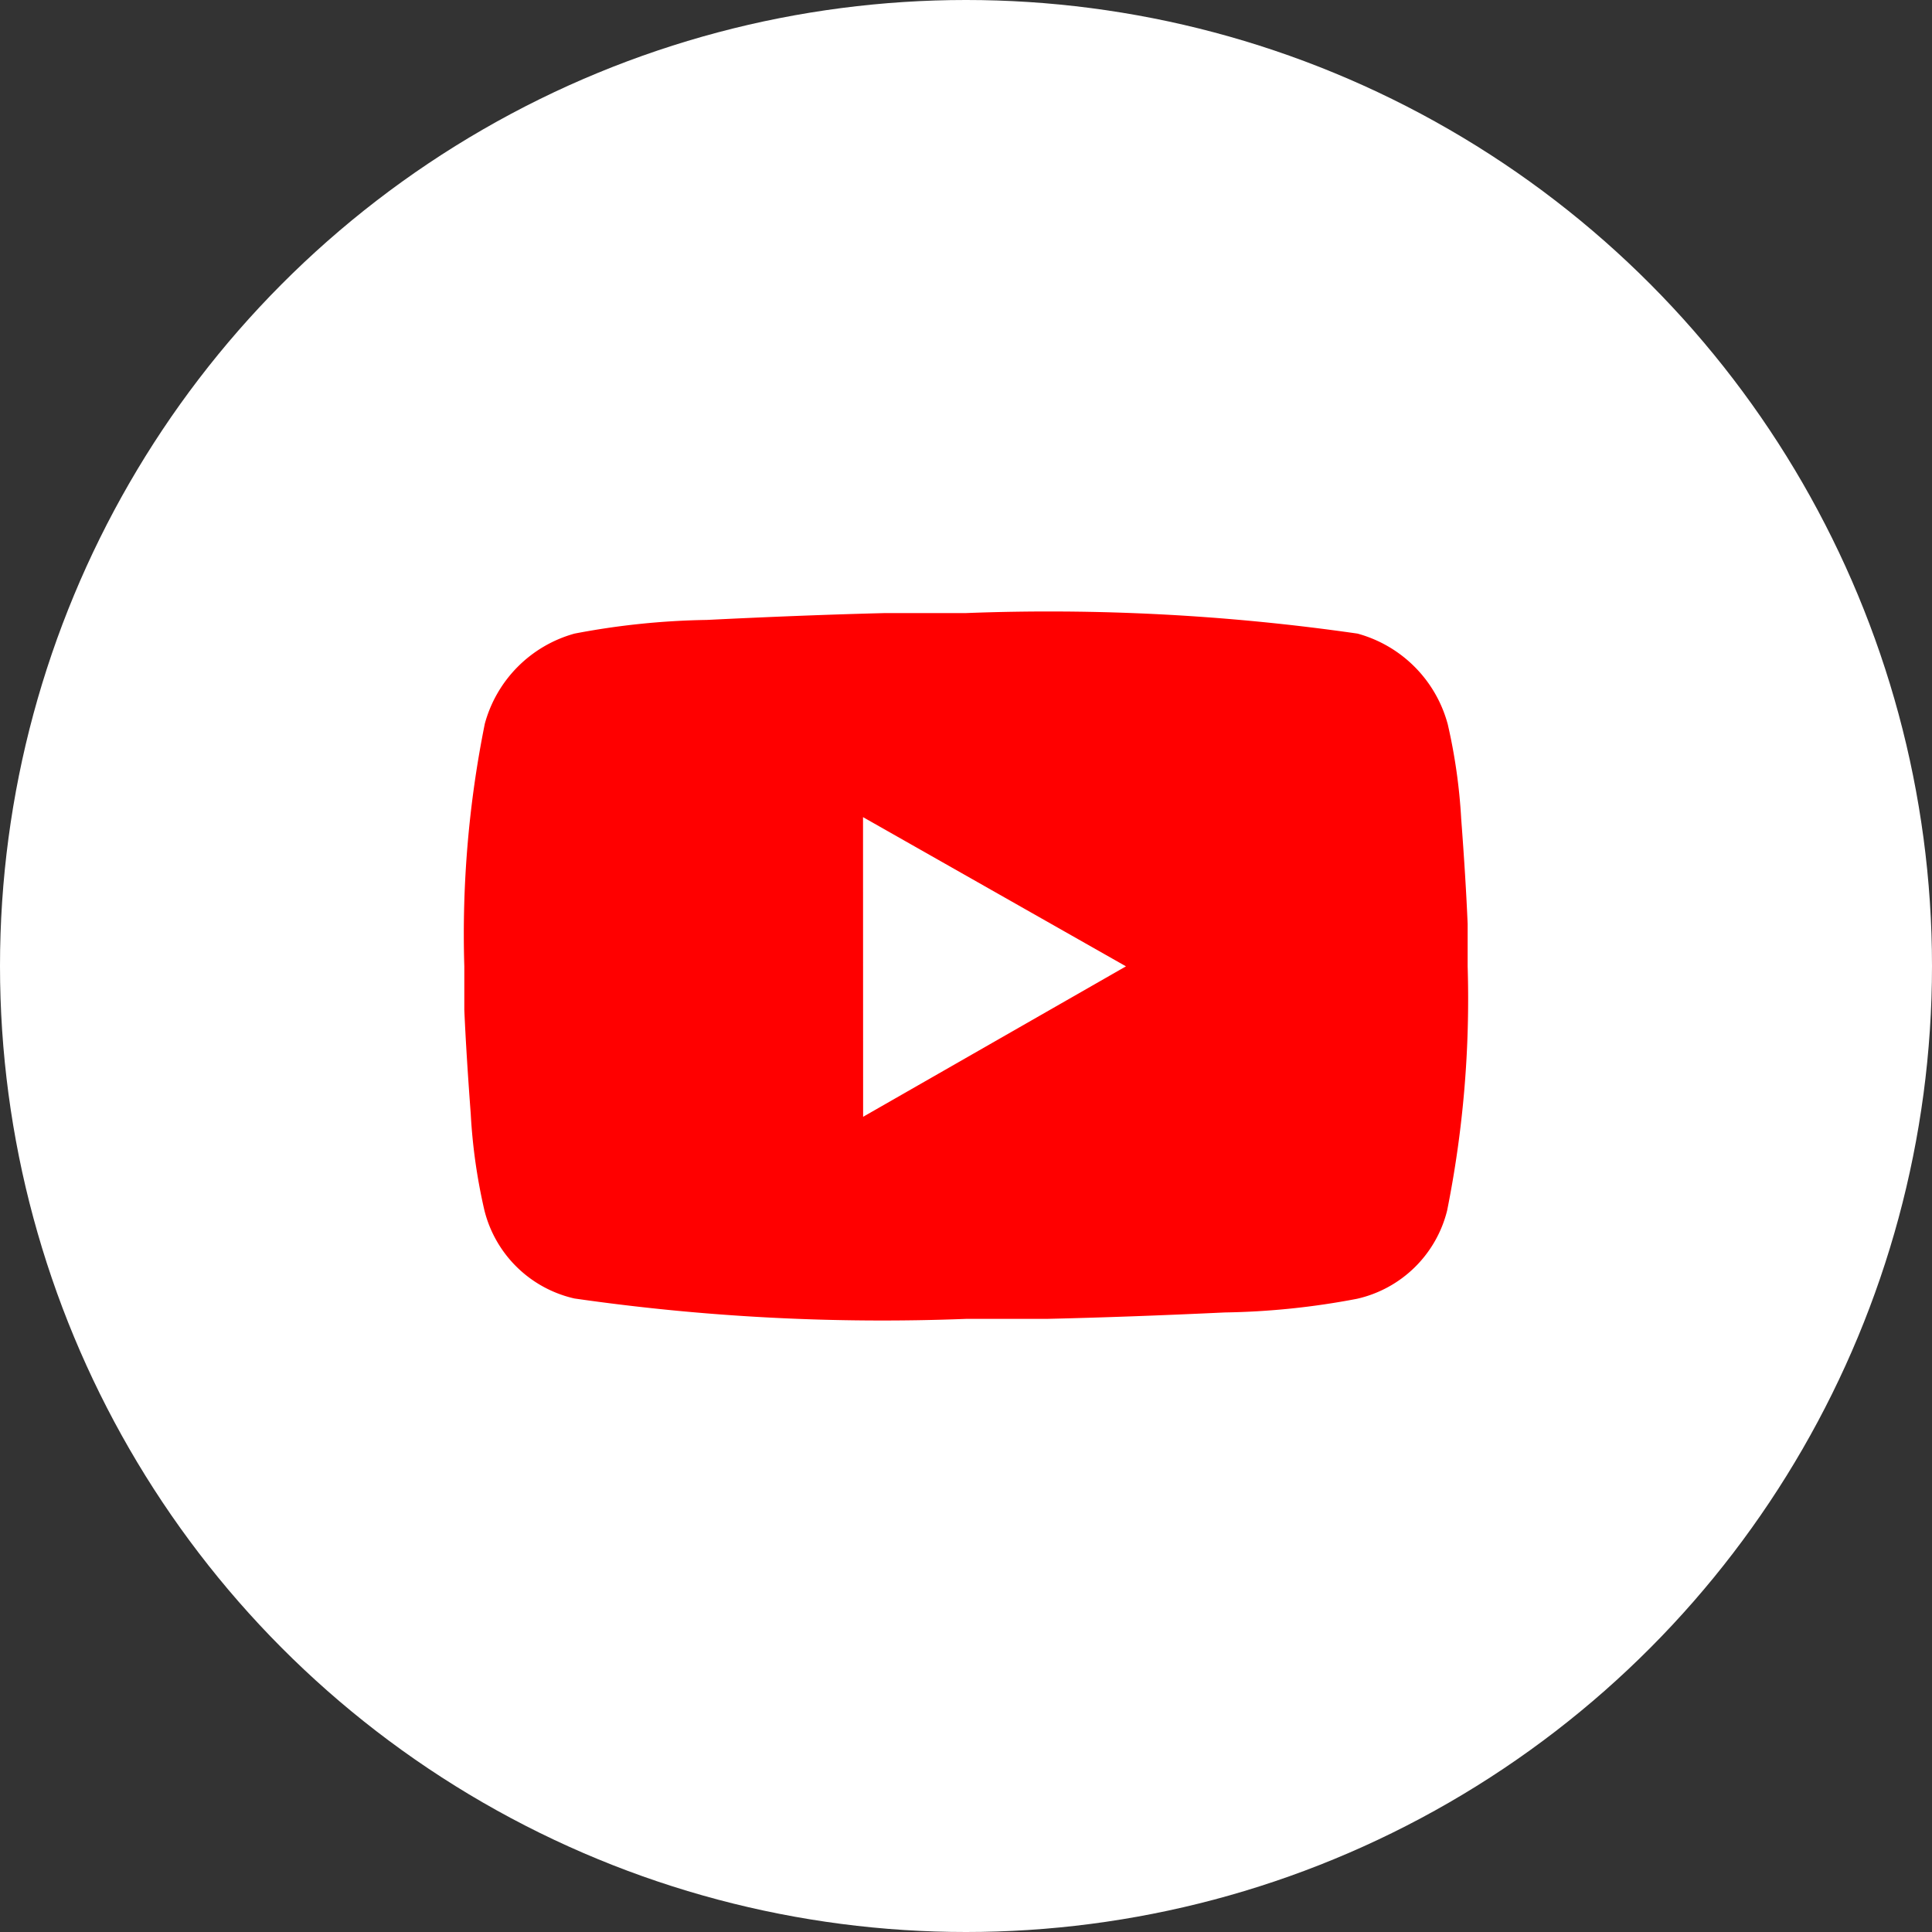
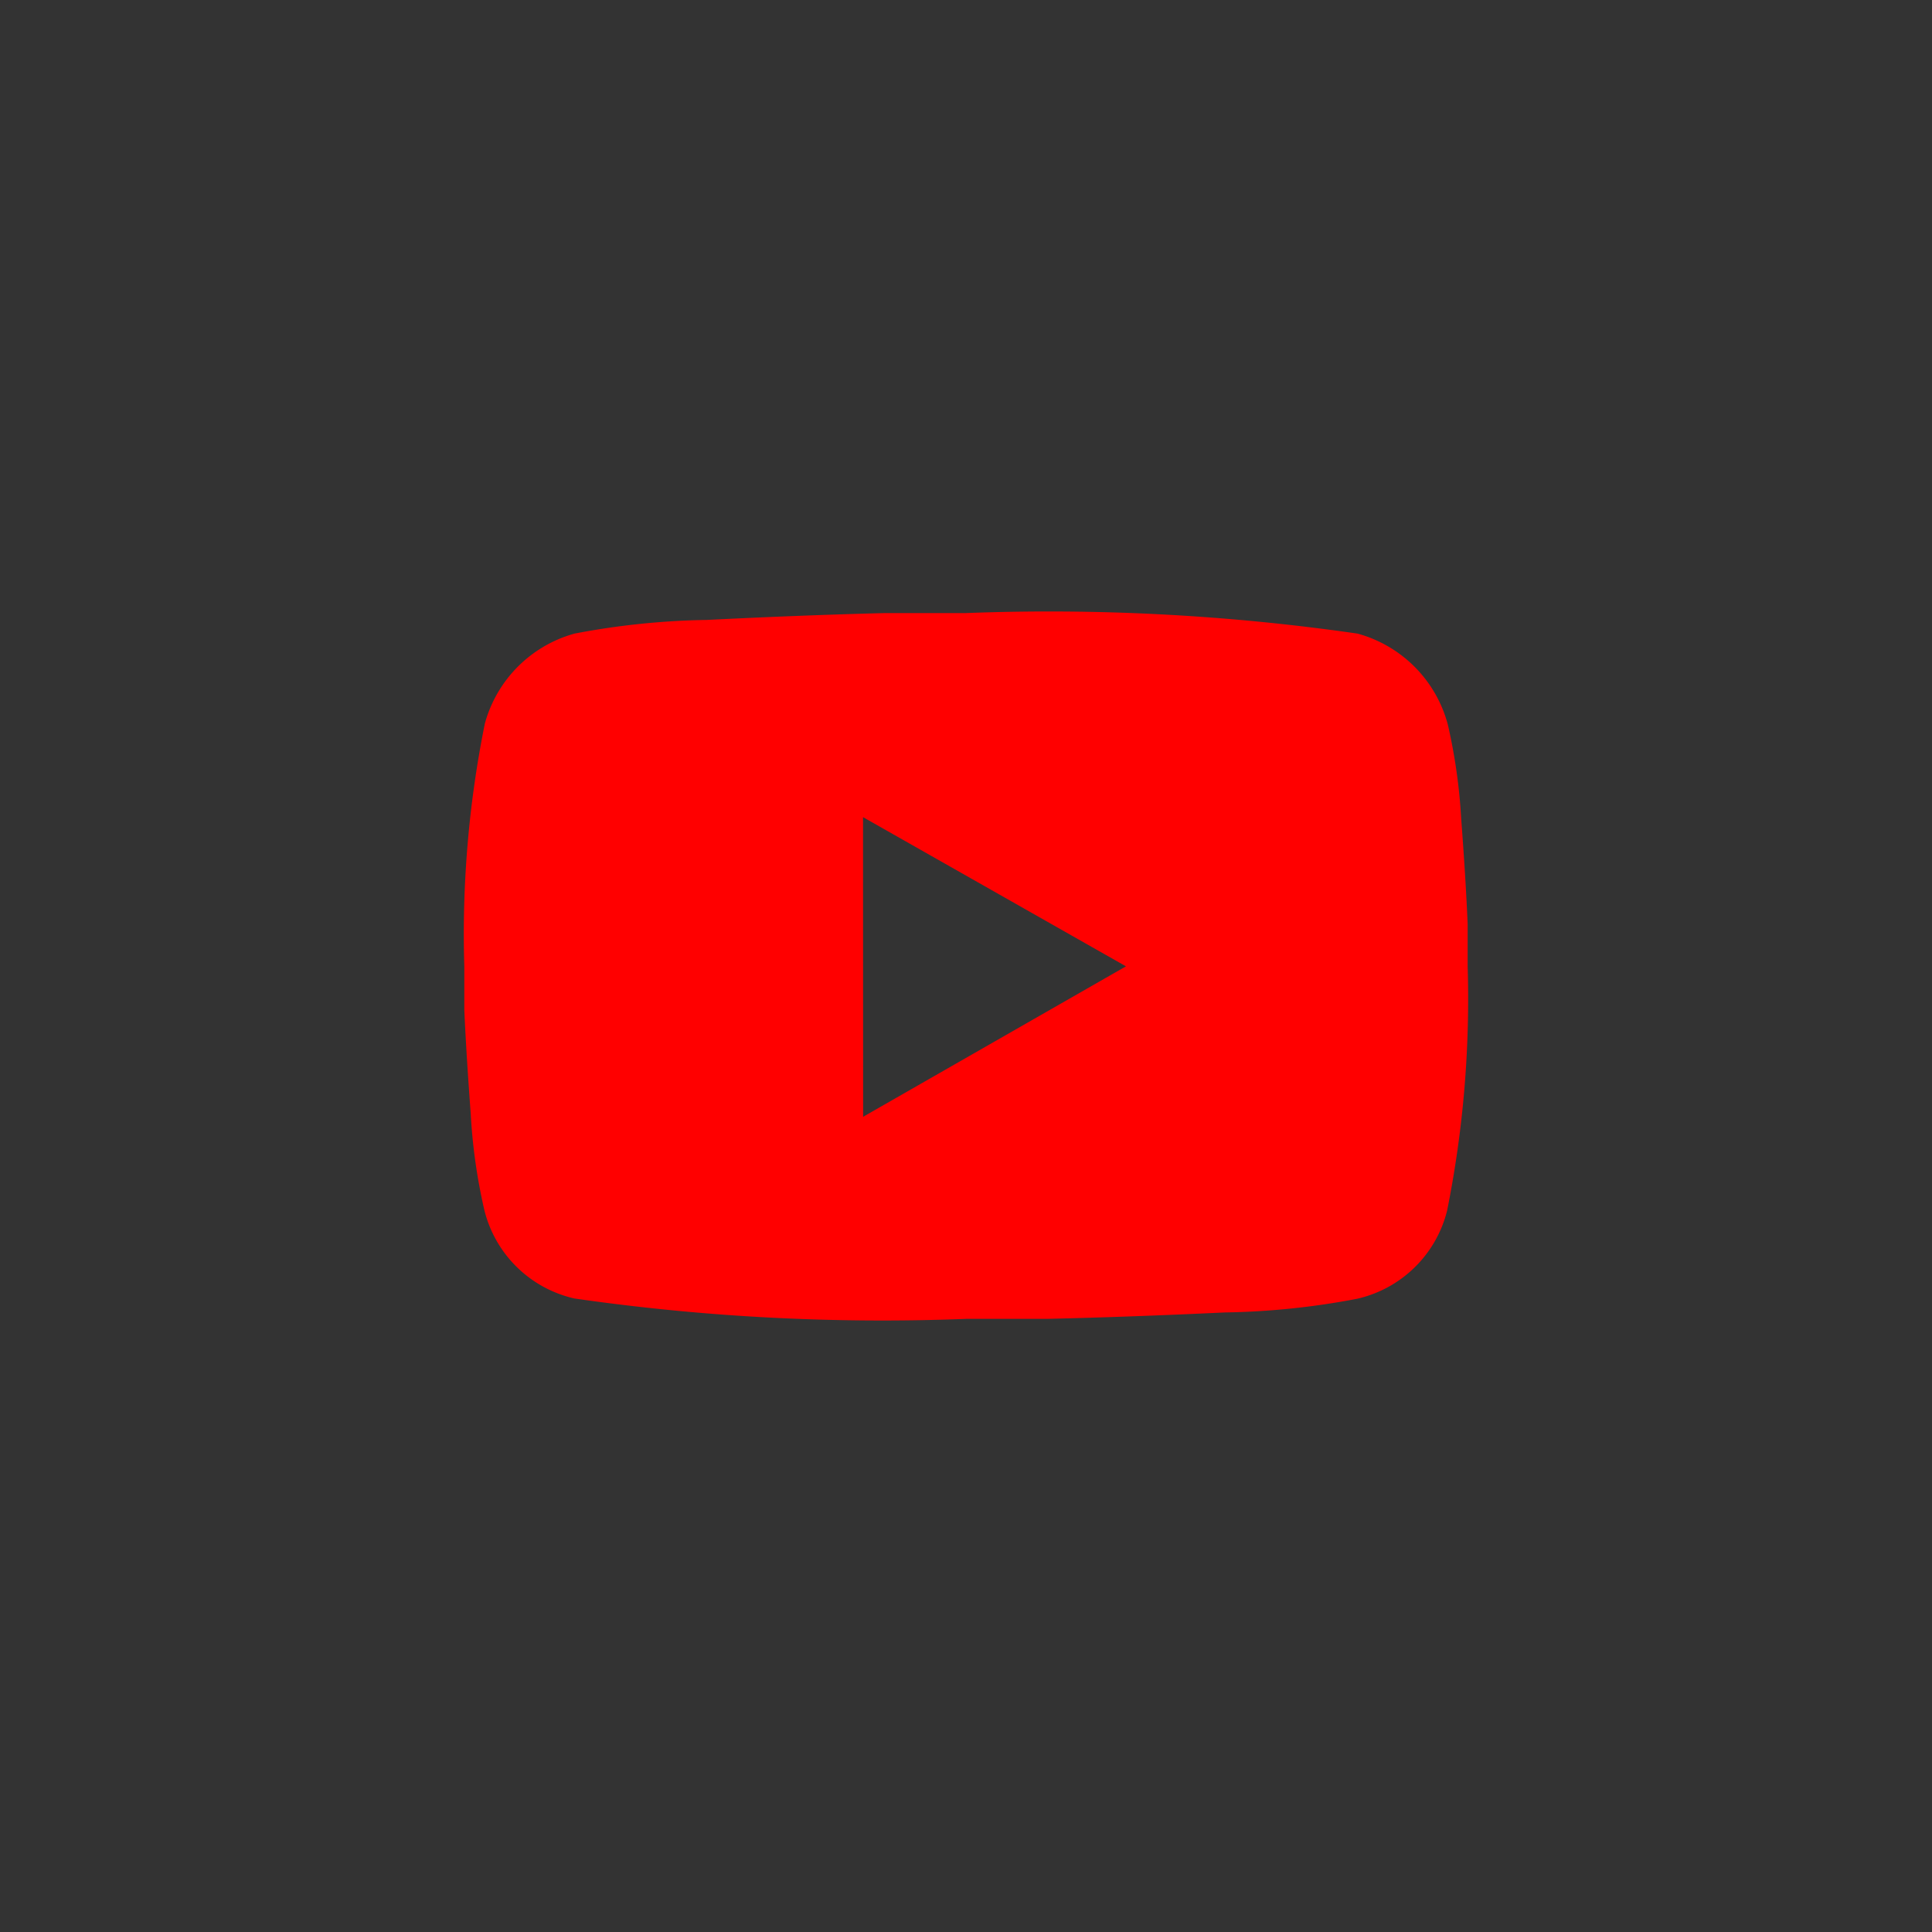
<svg xmlns="http://www.w3.org/2000/svg" width="40" height="40" viewBox="0 0 40 40">
  <rect x="0" y="0" width="40" height="40" fill="#333333" stroke="none" />
  <g id="youtube-rodgor-vlg" transform="translate(-1798 -3651)">
    <g id="Сгруппировать_1351" data-name="Сгруппировать 1351" transform="translate(5 6)">
-       <circle id="Эллипс_3" data-name="Эллипс 3" cx="20" cy="20" r="20" transform="translate(1793 3645)" fill="#fff" />
      <path id="Контур_3593" data-name="Контур 3593" d="M20.948,5.293a11.571,11.571,0,0,1,.283,1.982q.095,1.256.133,2.169v.875a22.24,22.24,0,0,1-.425,5.061,2.487,2.487,0,0,1-1.865,1.826,15.735,15.735,0,0,1-2.739.283q-2.017.095-3.691.133H10.978A44.737,44.737,0,0,1,2.872,17.2a2.487,2.487,0,0,1-1.865-1.826,11.642,11.642,0,0,1-.283-2Q.629,12.1.591,11.221v-.9a22.01,22.01,0,0,1,.425-5.023A2.66,2.66,0,0,1,2.873,3.434a15.734,15.734,0,0,1,2.739-.283q2.016-.1,3.691-.142h1.675a44.737,44.737,0,0,1,8.106.425A2.66,2.66,0,0,1,20.949,5.3Zm-12.1,8.145,5.442-3.115L8.846,7.234Z" transform="translate(1802.022 3654.684)" fill="red" />
    </g>
  </g>
</svg>